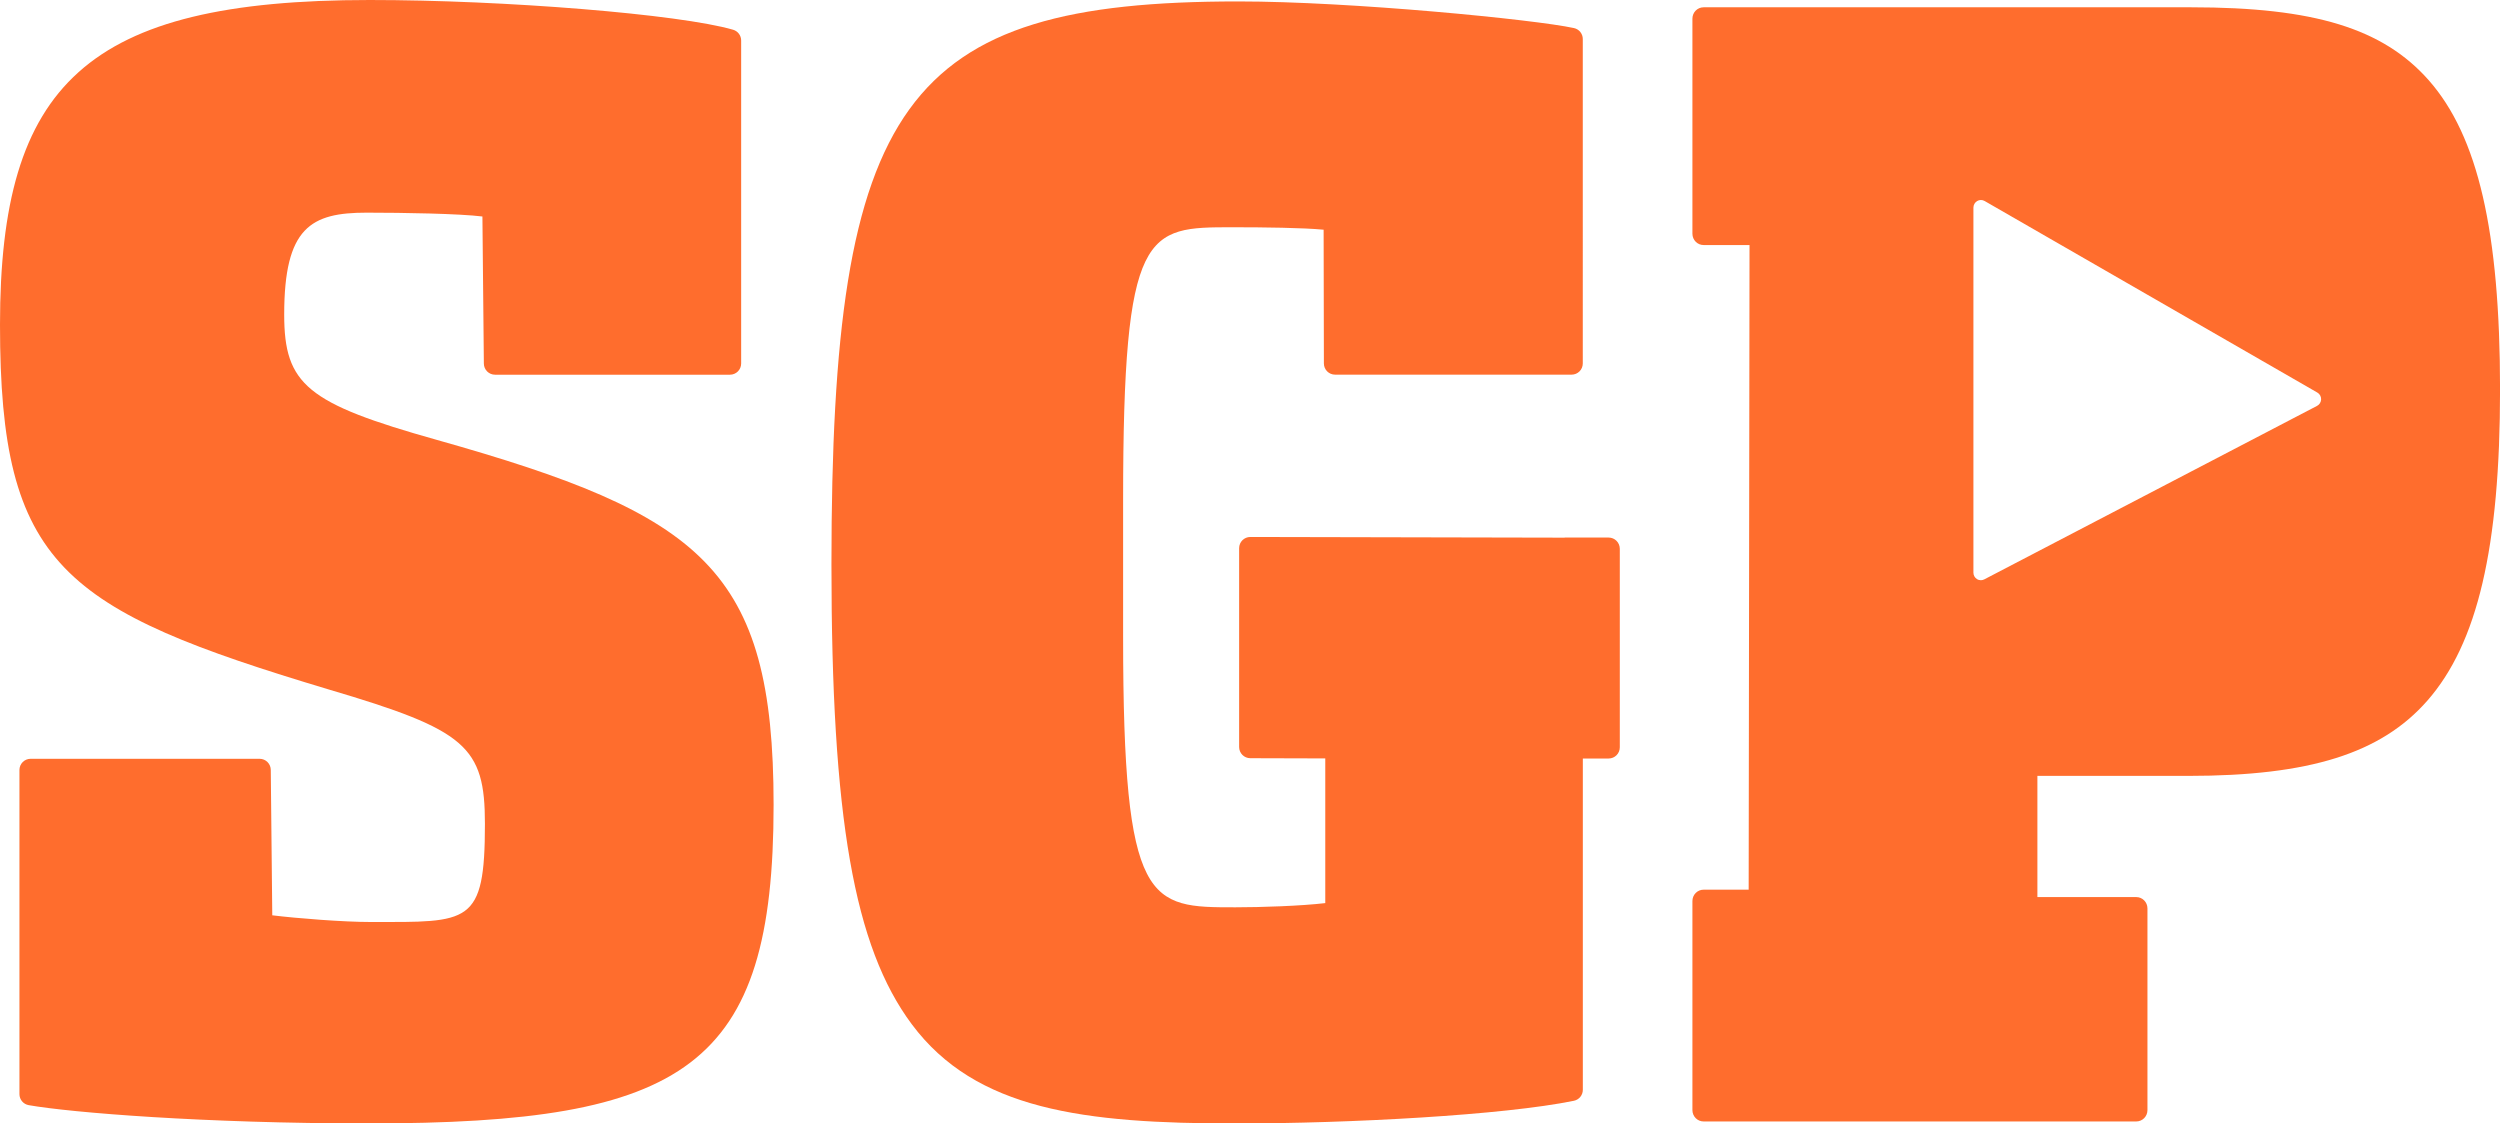
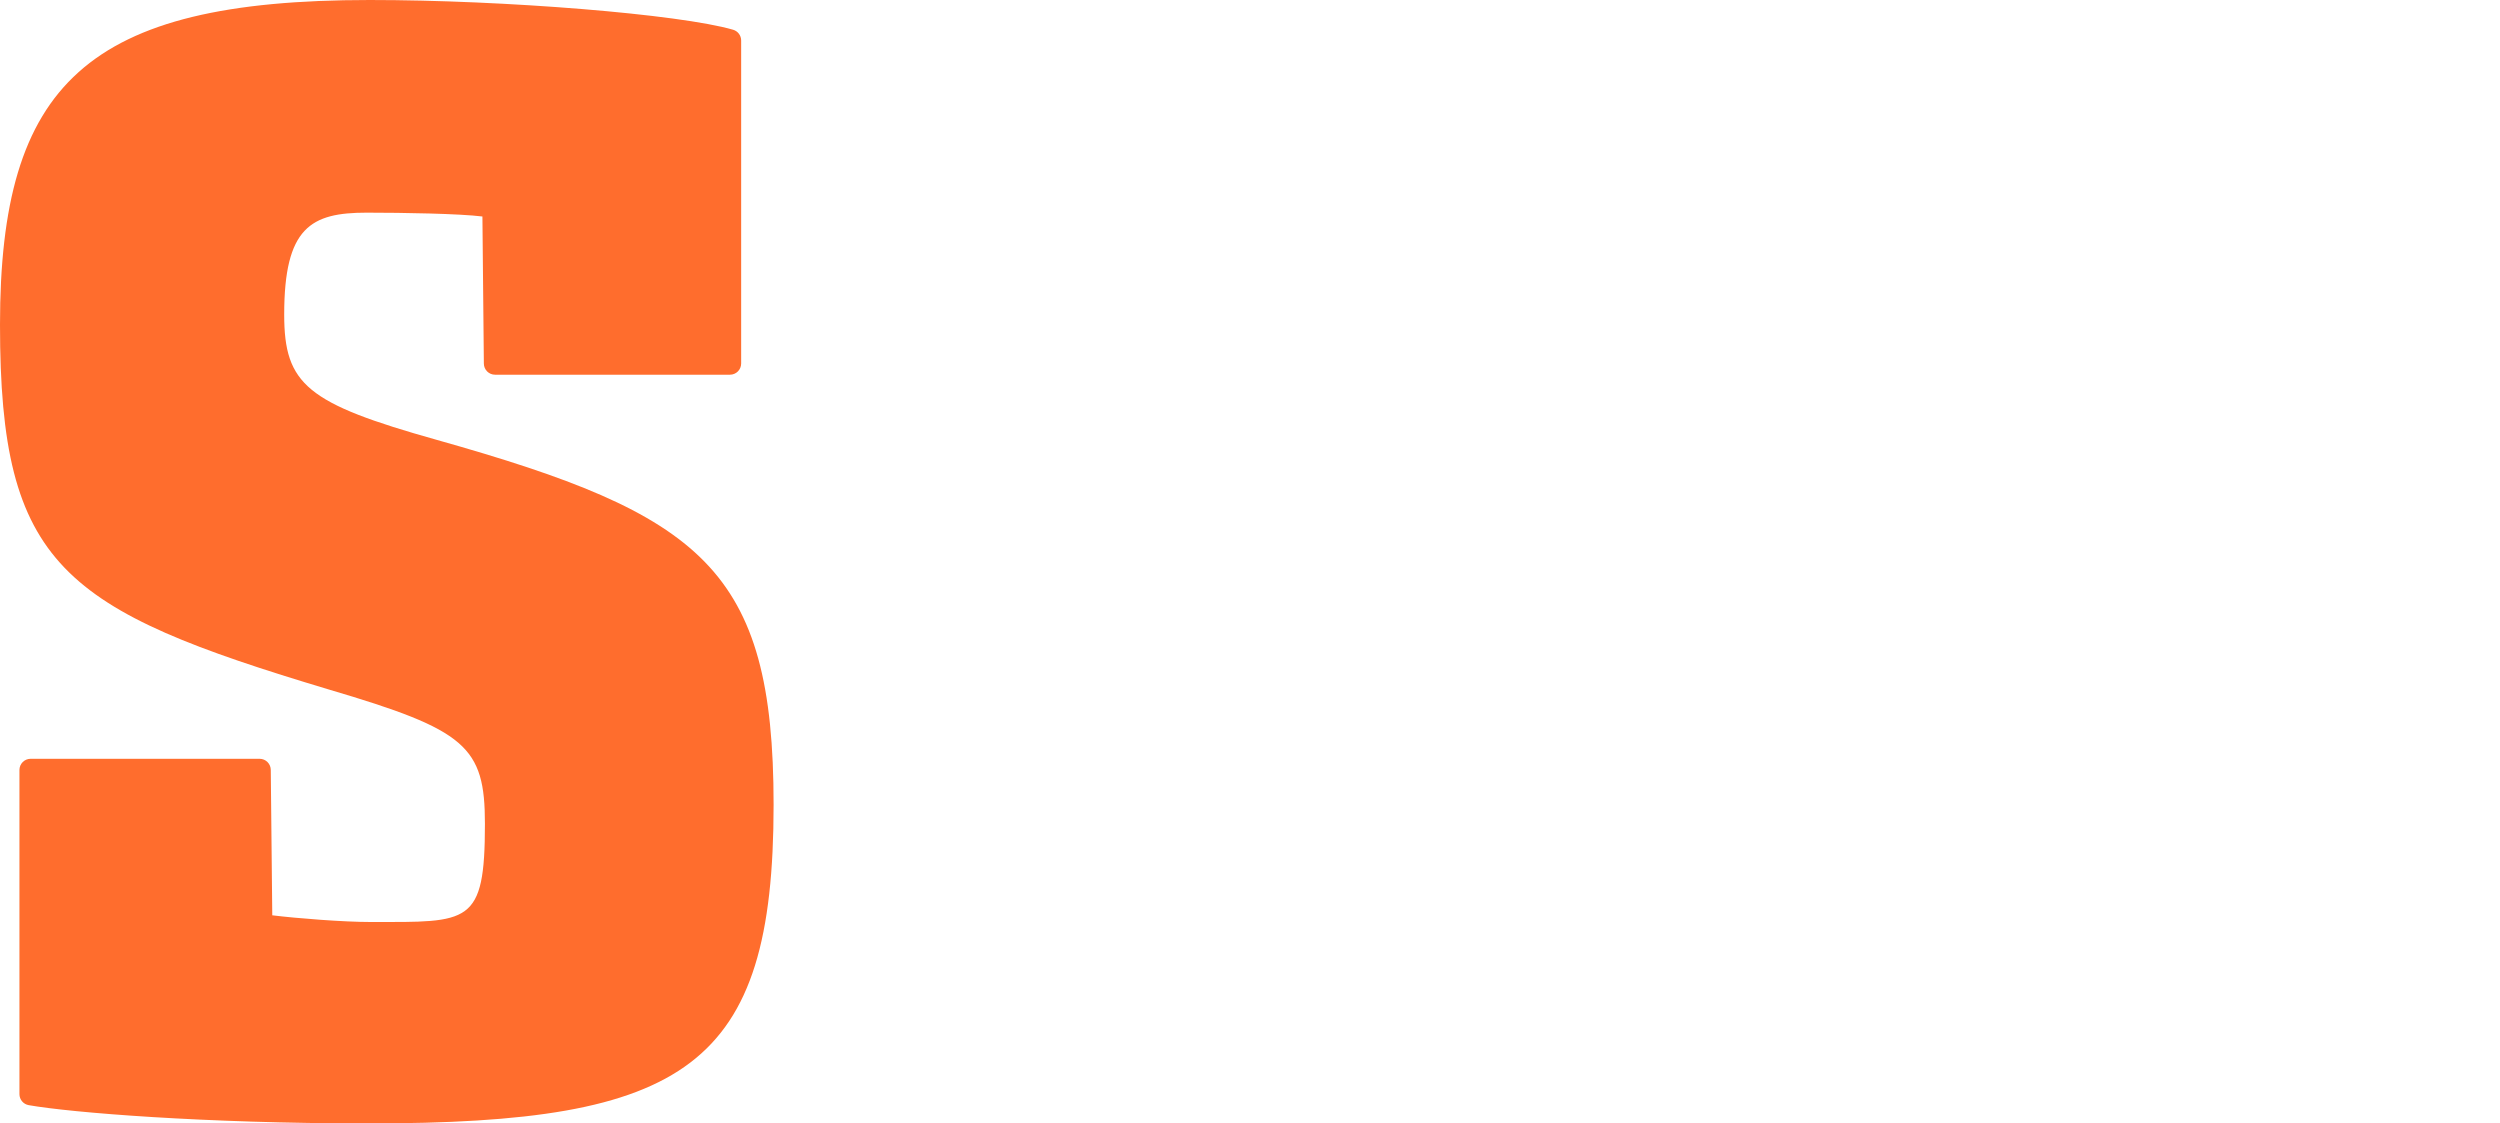
<svg xmlns="http://www.w3.org/2000/svg" id="Laag_1" x="0px" y="0px" viewBox="0 0 469.3 210.9" xml:space="preserve">
  <path id="XMLID_36_" fill="#FF6D2D" d="M81.98,82.57c-24.35-6.84-28.63-10.36-28.63-23.52c0-16.4,5.03-19.13,15.49-19.13  c6.96,0,17.5,0.19,21.72,0.72l0.27,27.6c0,1.16,0.94,2.1,2.1,2.1h44.1c1.16,0,2.1-0.94,2.1-2.1V7.6c0-0.94-0.62-1.76-1.52-2.02  C127.53,2.66,94.7,0,69.4,0C16.22,0,0,15.78,0,60.97c0,45.34,11.71,53.46,61.82,68.49c25.66,7.58,29.21,10.64,29.21,25.19  c0,19.04-2.95,18.43-21.36,18.43c-5.24,0-13.95-0.69-18.56-1.26l-0.28-27.28c0-1.16-0.94-2.1-2.1-2.1H5.75c-1.16,0-2.1,0.94-2.1,2.1  v60.85c0,1.02,0.73,1.89,1.74,2.07c7.9,1.39,32.82,3.43,63.73,3.43c59.74,0,76.1-10.5,76.1-59.82  C145.22,106.71,131.75,96.6,81.98,82.57z" />
-   <path id="XMLID_31_" fill="#FF6D2D" d="M455.92,15.06c-8.58-9.72-21.49-13.69-44.57-13.69H319.8c-1.16,0-2.1,0.95-2.1,2.13v40.37  c0,1.18,0.94,2.13,2.1,2.13h8.62l-0.16,121.01h-8.46c-1.16,0-2.1,0.95-2.1,2.13v39.25c0,1.18,0.94,2.13,2.1,2.13h81.22  c1.16,0,2.1-0.95,2.1-2.13v-37.86c0-1.18-0.94-2.13-2.1-2.13h-18.56v-22.75h28.34c22.75,0,36.17-4.22,44.85-14.11  c9.44-10.75,13.66-28.78,13.66-58.45C469.3,43.45,465.17,25.55,455.92,15.06z M434.96,76.19l-62.47,32.57  c-0.2,0.1-0.42,0.16-0.64,0.16c-0.25,0-0.51-0.07-0.73-0.21c-0.42-0.26-0.67-0.72-0.67-1.21V38.97c0-0.51,0.27-0.97,0.7-1.23  c0.43-0.26,0.96-0.26,1.4-0.01l62.46,35.96c0.45,0.26,0.72,0.74,0.71,1.26C435.71,75.48,435.42,75.95,434.96,76.19z" />
-   <path id="XMLID_138_" fill="#FF6D2D" d="M301.97,100.91h-8.25l0,0.02l-59.01-0.13c-1.16,0-2.1,0.94-2.1,2.1v37.33  c0,1.16,0.94,2.1,2.1,2.1l14.07,0.04l0,27.16c-4.56,0.54-12.11,0.79-16.87,0.79c-16.19,0-21.08,0-21.08-50.64V93.86  c0-51.2,4.35-51.2,20.52-51.2c5.94,0,13.25,0.09,17.12,0.46l0.05,25.11c0,1.16,0.94,2.1,2.1,2.1h44.4c1.16,0,2.1-0.94,2.1-2.1V7.32  c0-0.99-0.69-1.84-1.65-2.05c-7.33-1.6-41.86-5-63.01-5c-62.82,0-76.38,18.76-76.38,105.68c0,47.56,4.23,71.76,15.08,86.32  c12.01,16.12,32.27,18.63,60.87,18.63c21.26,0,50.24-1.56,63.42-4.26c0.98-0.2,1.68-1.06,1.68-2.06v-62.19h4.84  c1.16,0,2.1-0.94,2.1-2.1v-37.26C304.07,101.85,303.13,100.91,301.97,100.91z" />
  <g>
</g>
  <g>
</g>
  <g>
</g>
  <g>
</g>
  <g>
</g>
  <g>
</g>
</svg>